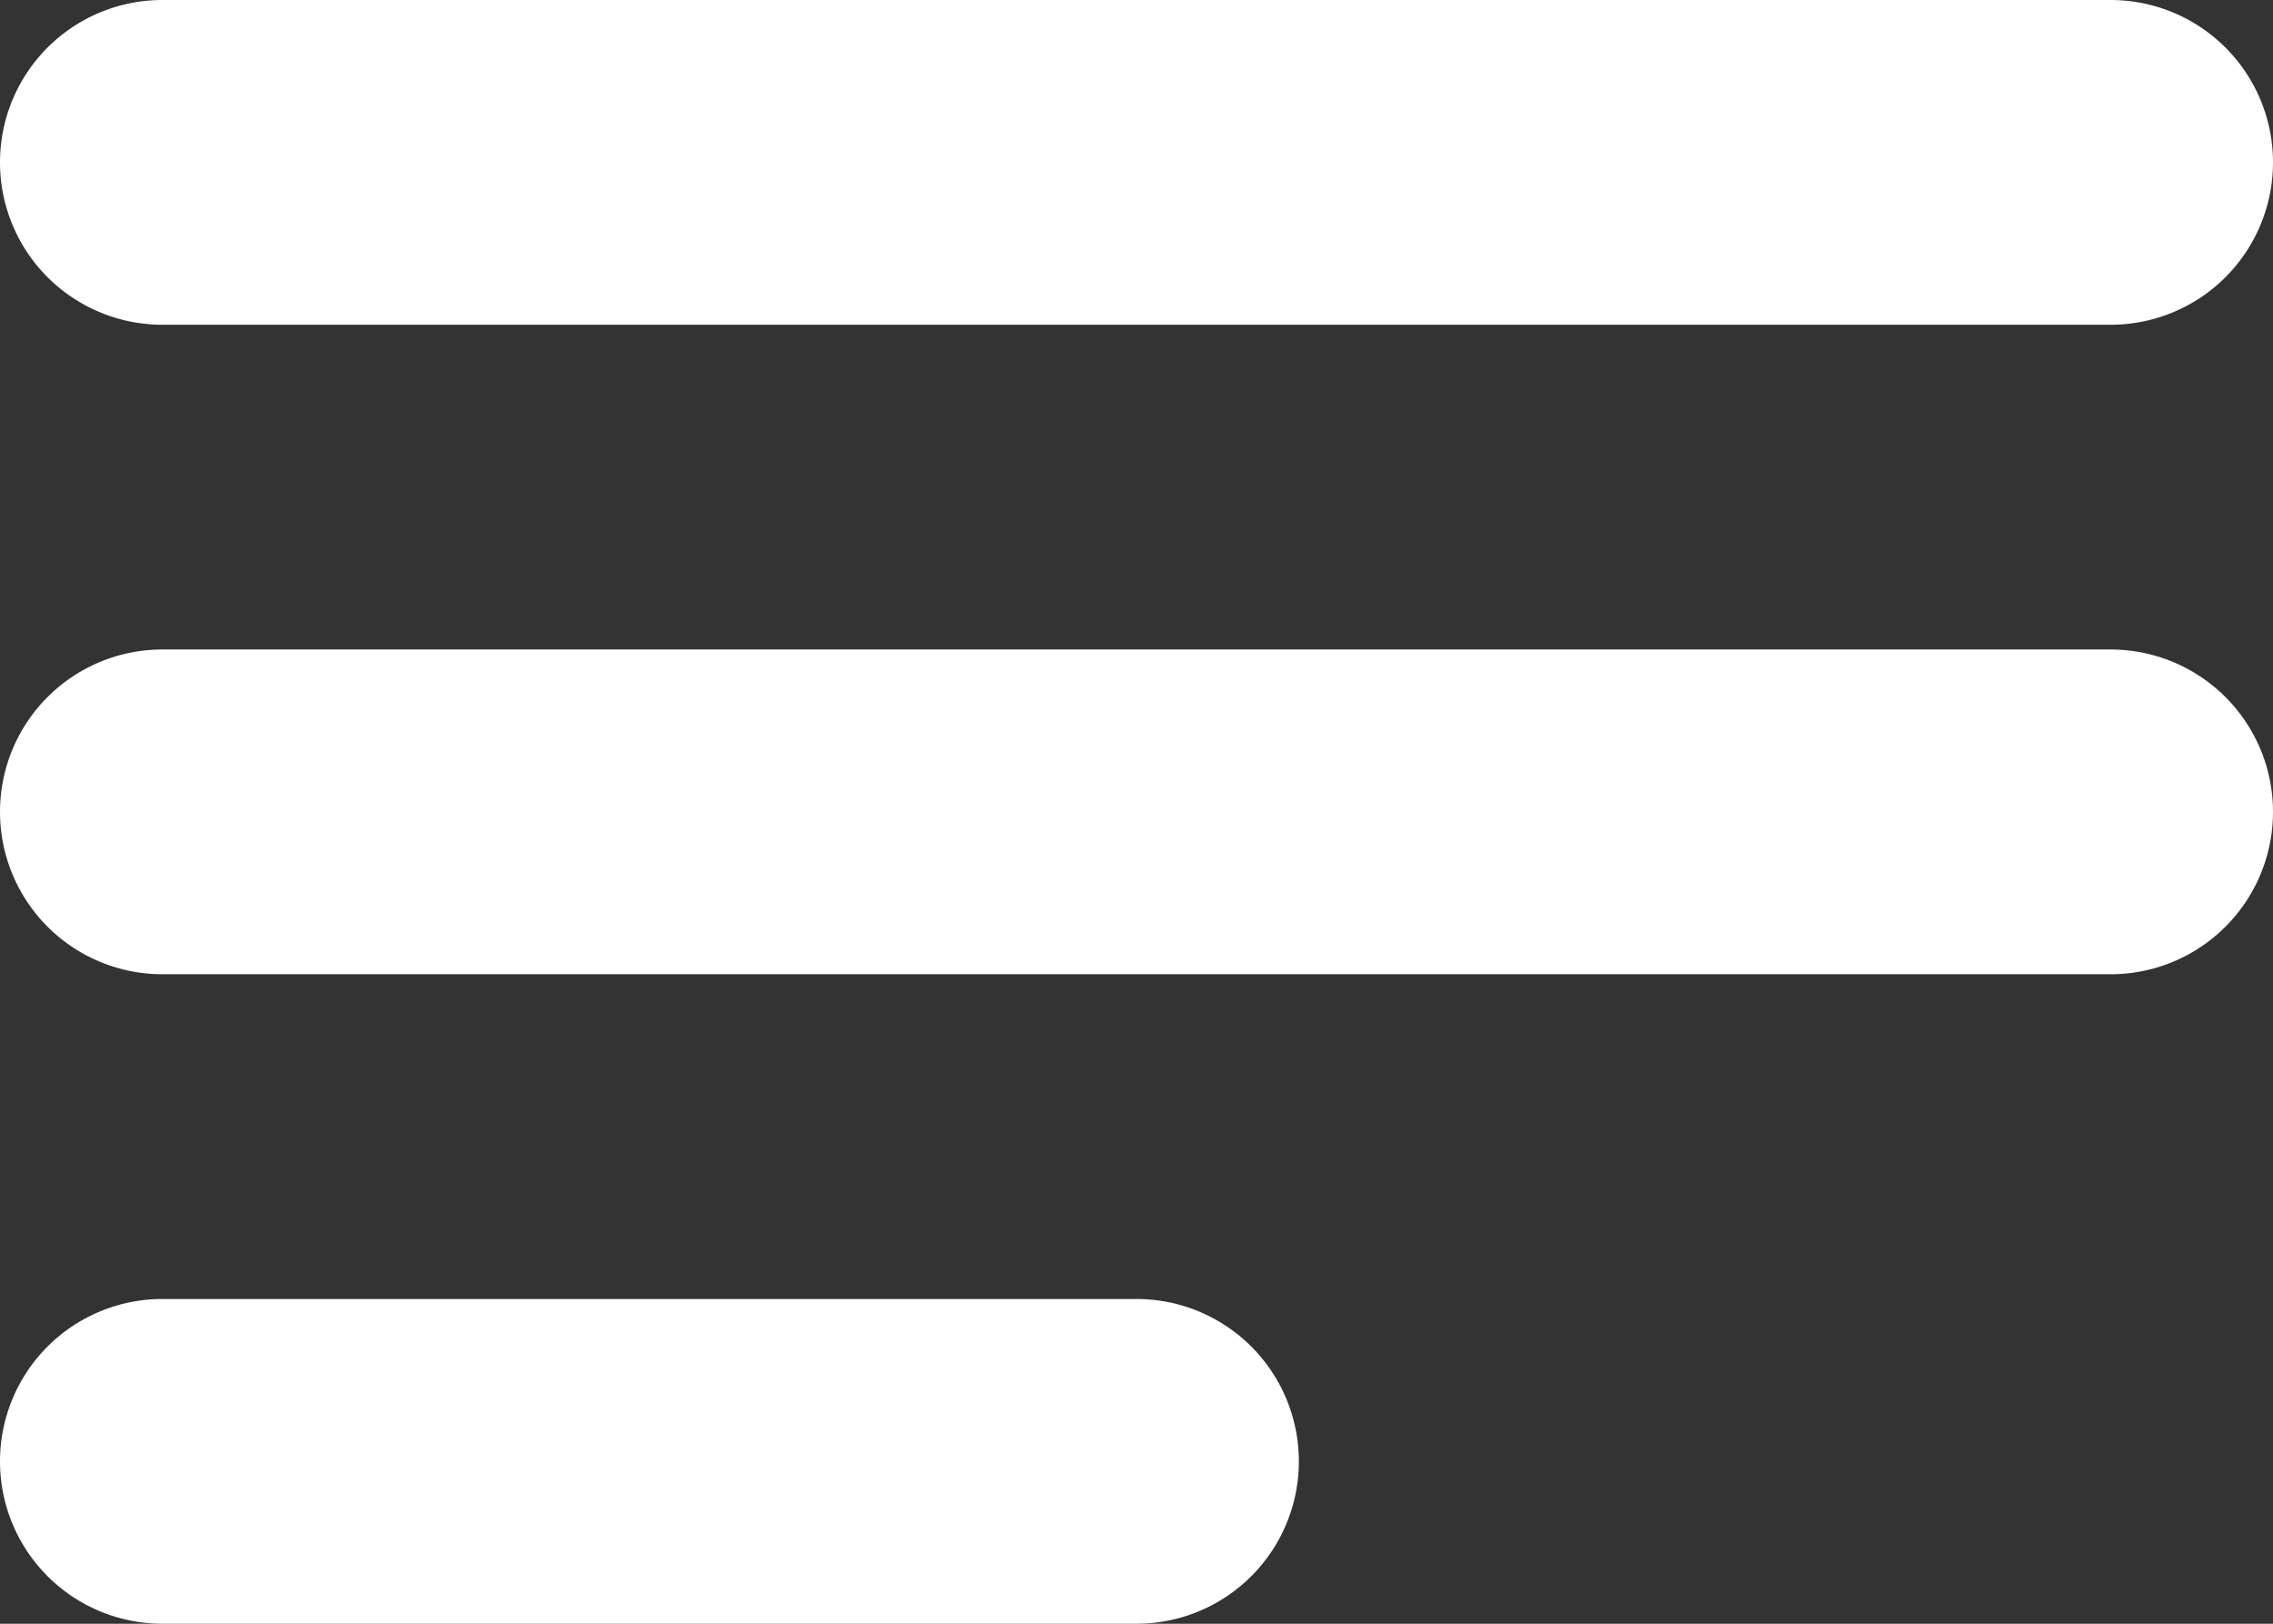
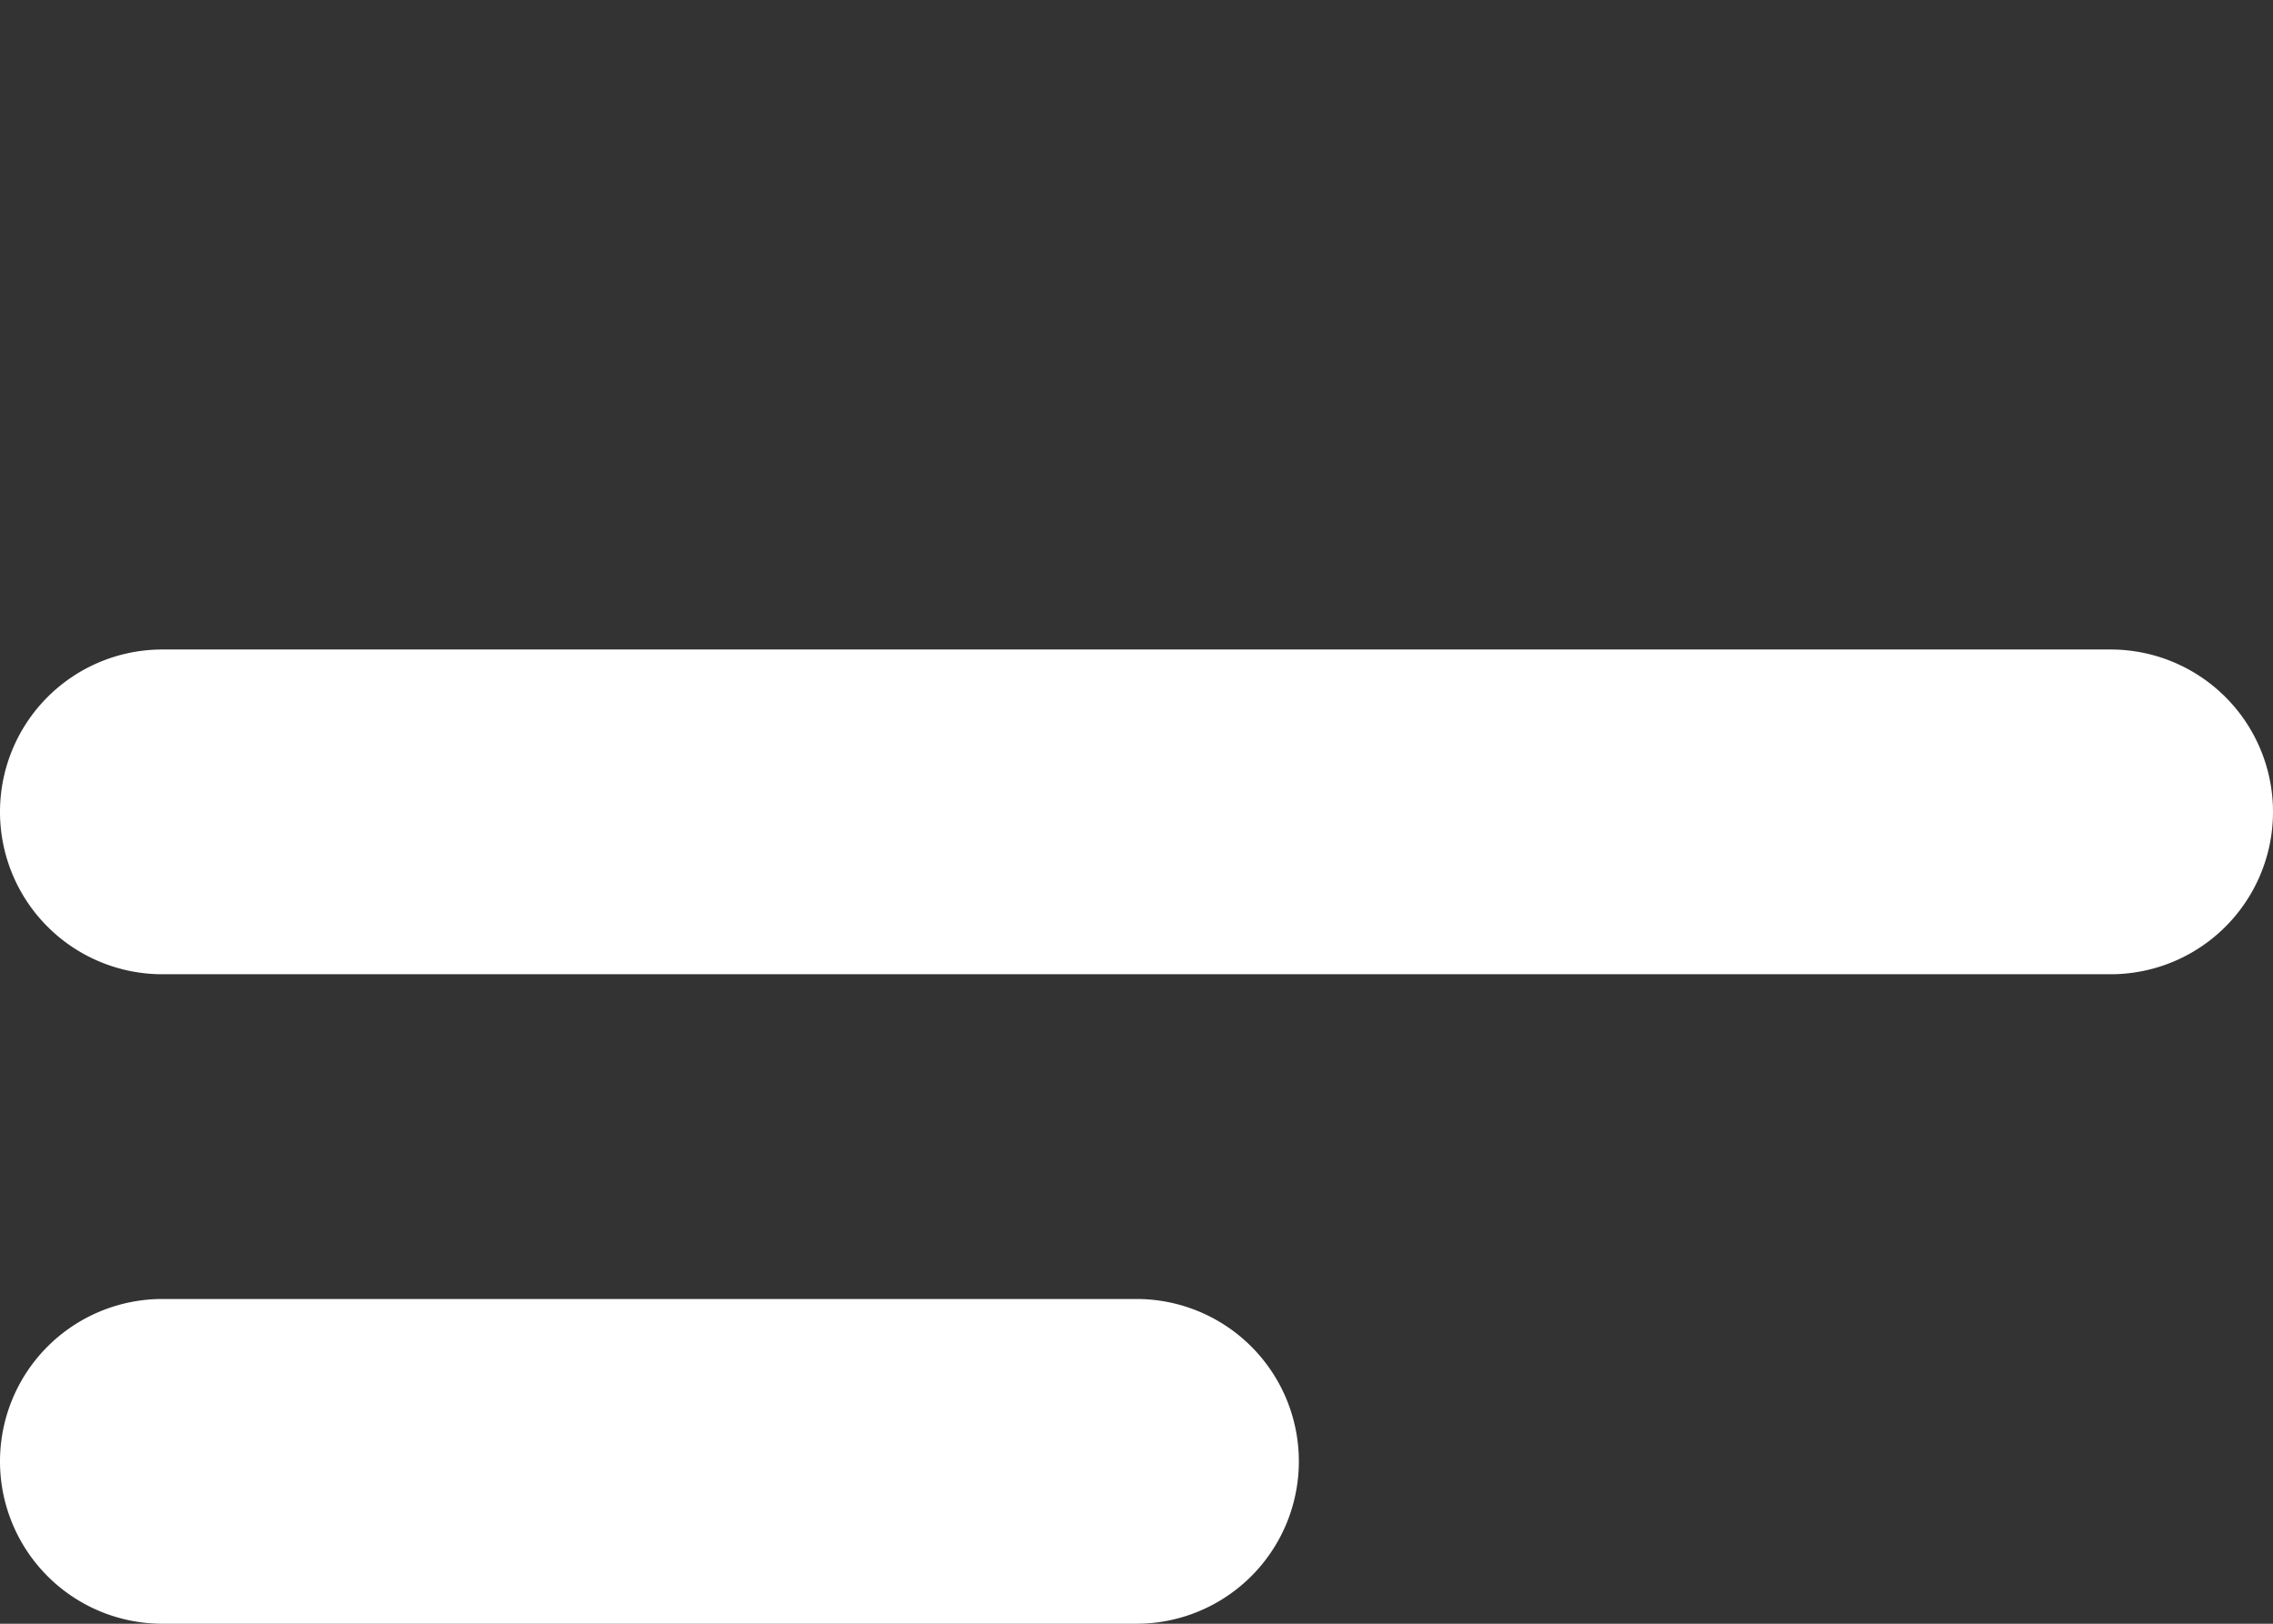
<svg xmlns="http://www.w3.org/2000/svg" viewBox="0 0 35 25">
  <rect x="0" y="0" width="35" height="25" fill="#333333" stroke="none" />
  <defs>
    <style>.cls-1{fill:#fff;}</style>
  </defs>
  <title>menu-icon</title>
  <g id="Layer_2" data-name="Layer 2">
    <g id="menu">
      <g id="menu-icon">
-         <path id="top-bar" class="cls-1" d="M2.5,0h30A2.5,2.5,0,0,1,35,2.5h0A2.5,2.5,0,0,1,32.5,5H2.5A2.5,2.5,0,0,1,0,2.5H0A2.5,2.5,0,0,1,2.5,0Z" />
        <path id="middle-bar" class="cls-1" d="M2.5,10h30A2.5,2.5,0,0,1,35,12.5h0A2.5,2.5,0,0,1,32.5,15H2.5A2.5,2.5,0,0,1,0,12.5H0A2.5,2.5,0,0,1,2.5,10Z" />
        <path id="bottom-bar" class="cls-1" d="M2.5,20h15A2.5,2.5,0,0,1,20,22.5h0A2.5,2.5,0,0,1,17.5,25H2.5A2.5,2.5,0,0,1,0,22.5H0A2.5,2.5,0,0,1,2.5,20Z" />
      </g>
    </g>
  </g>
</svg>